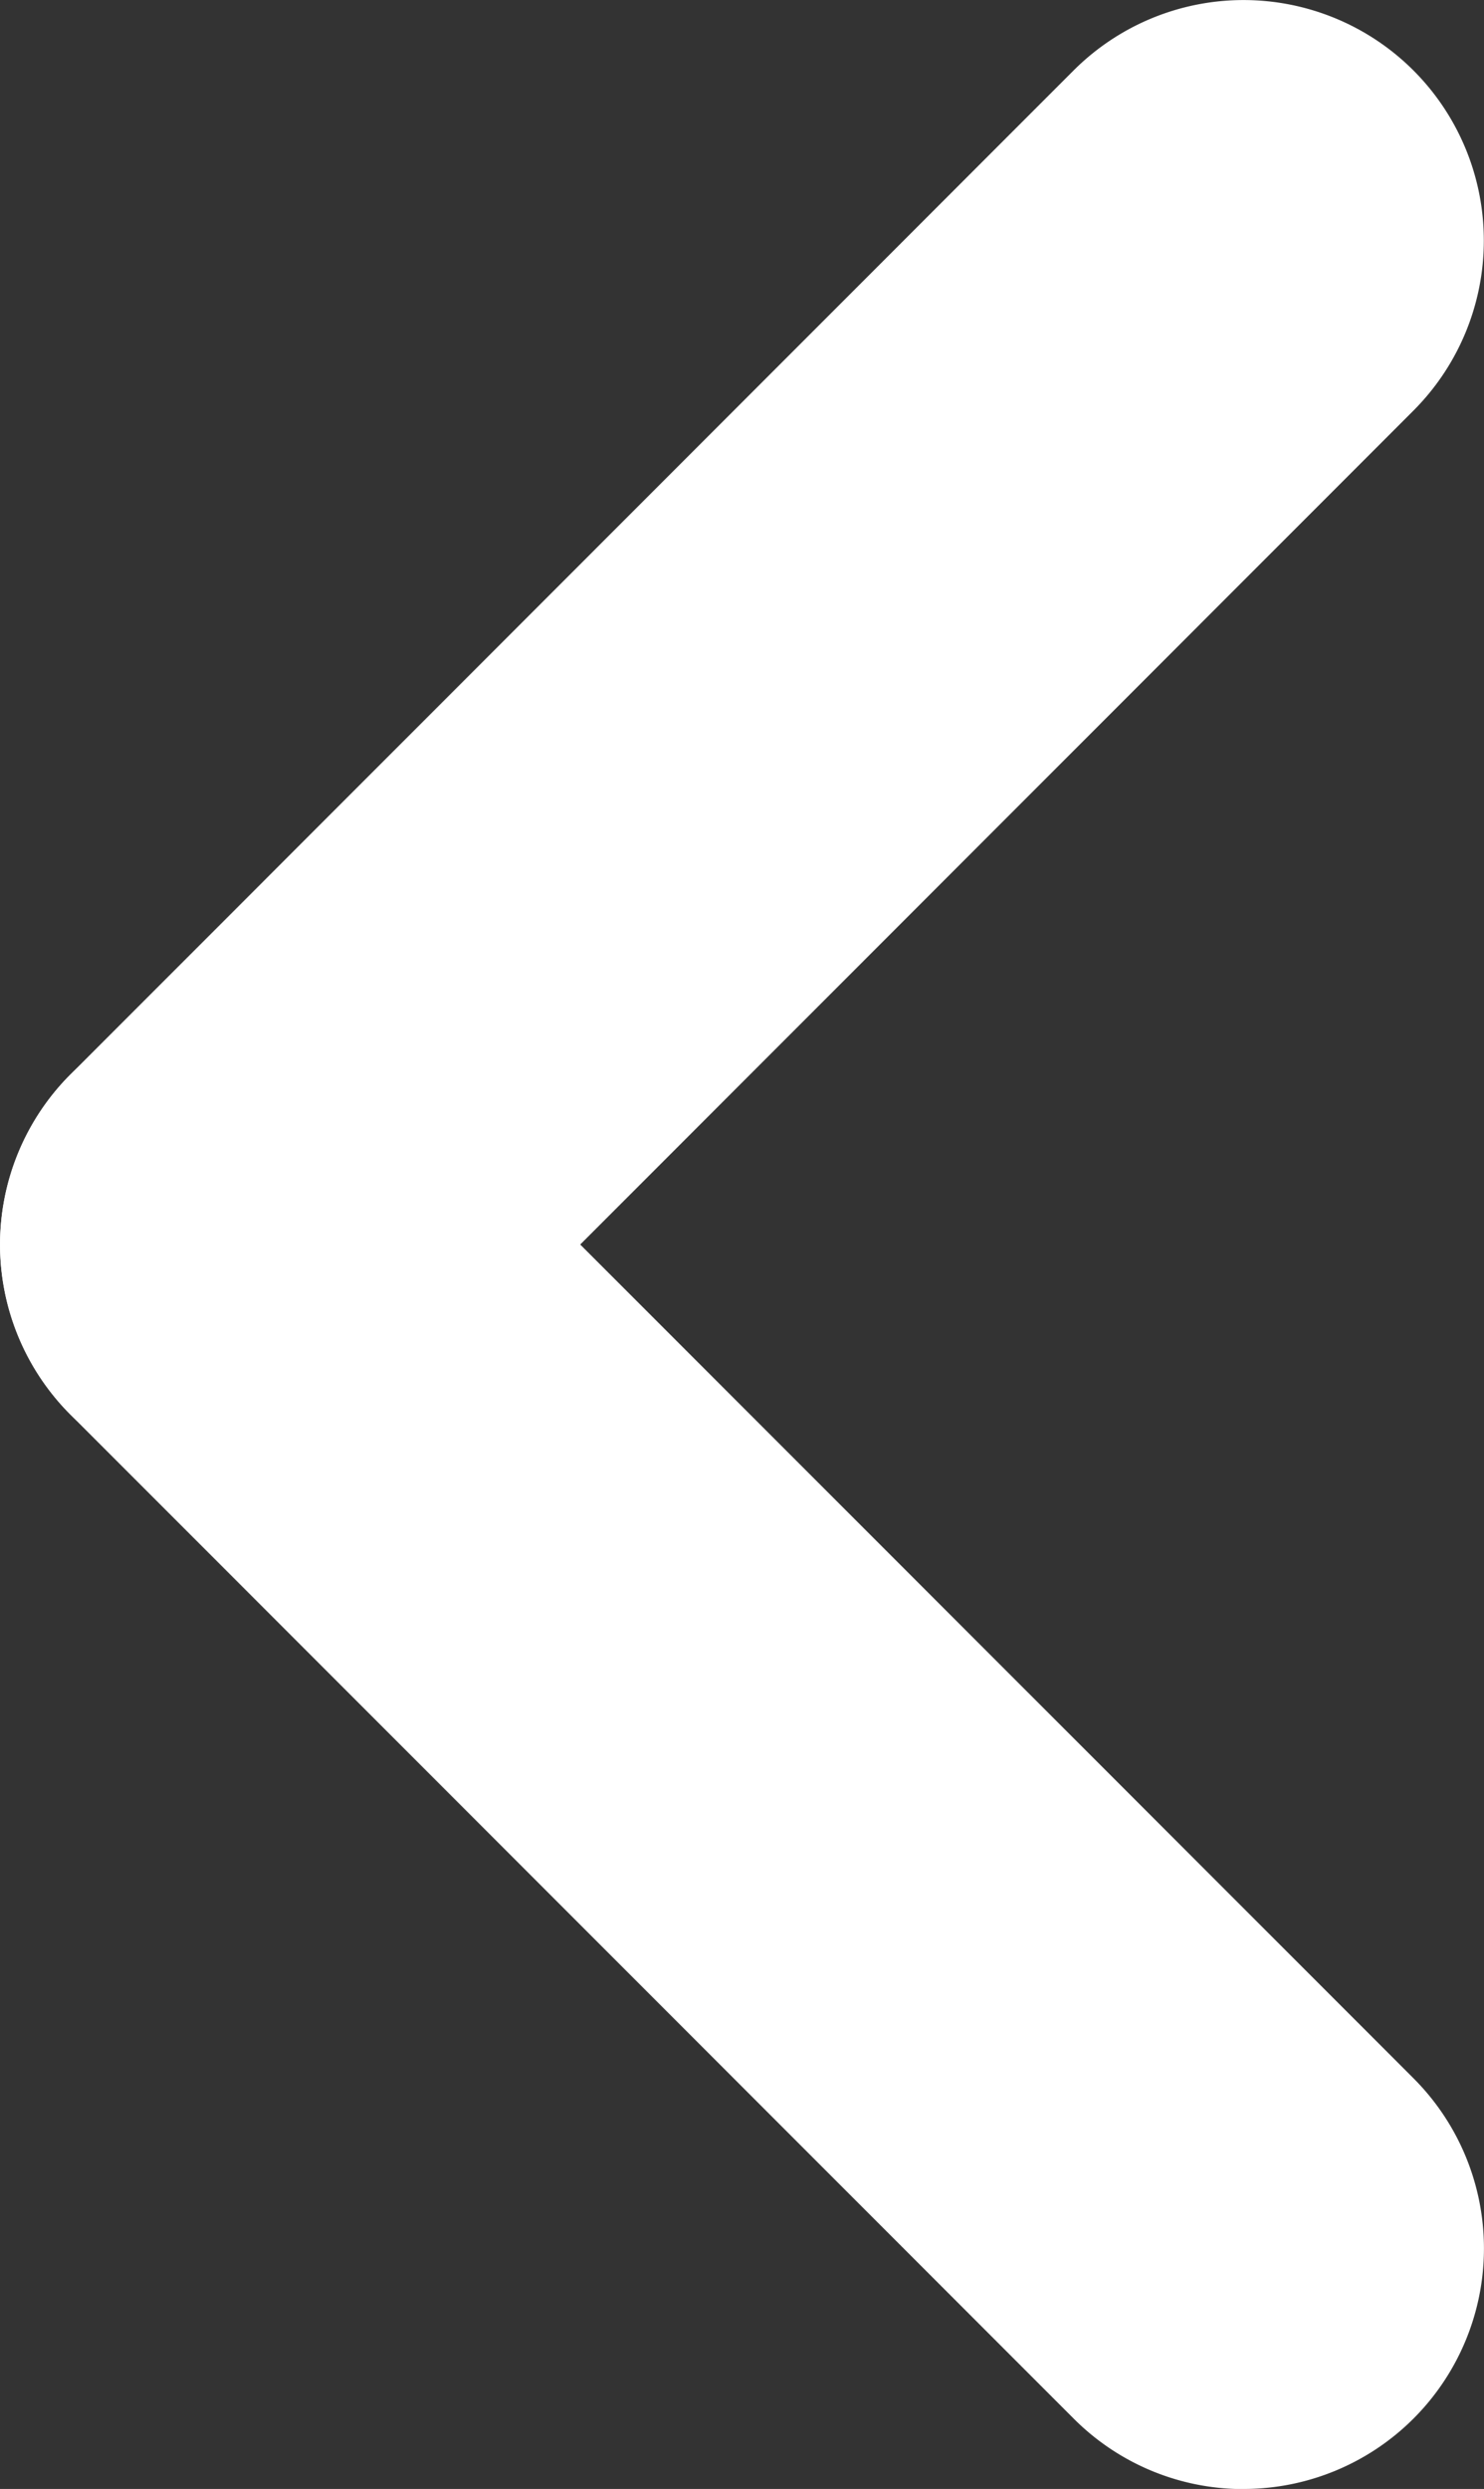
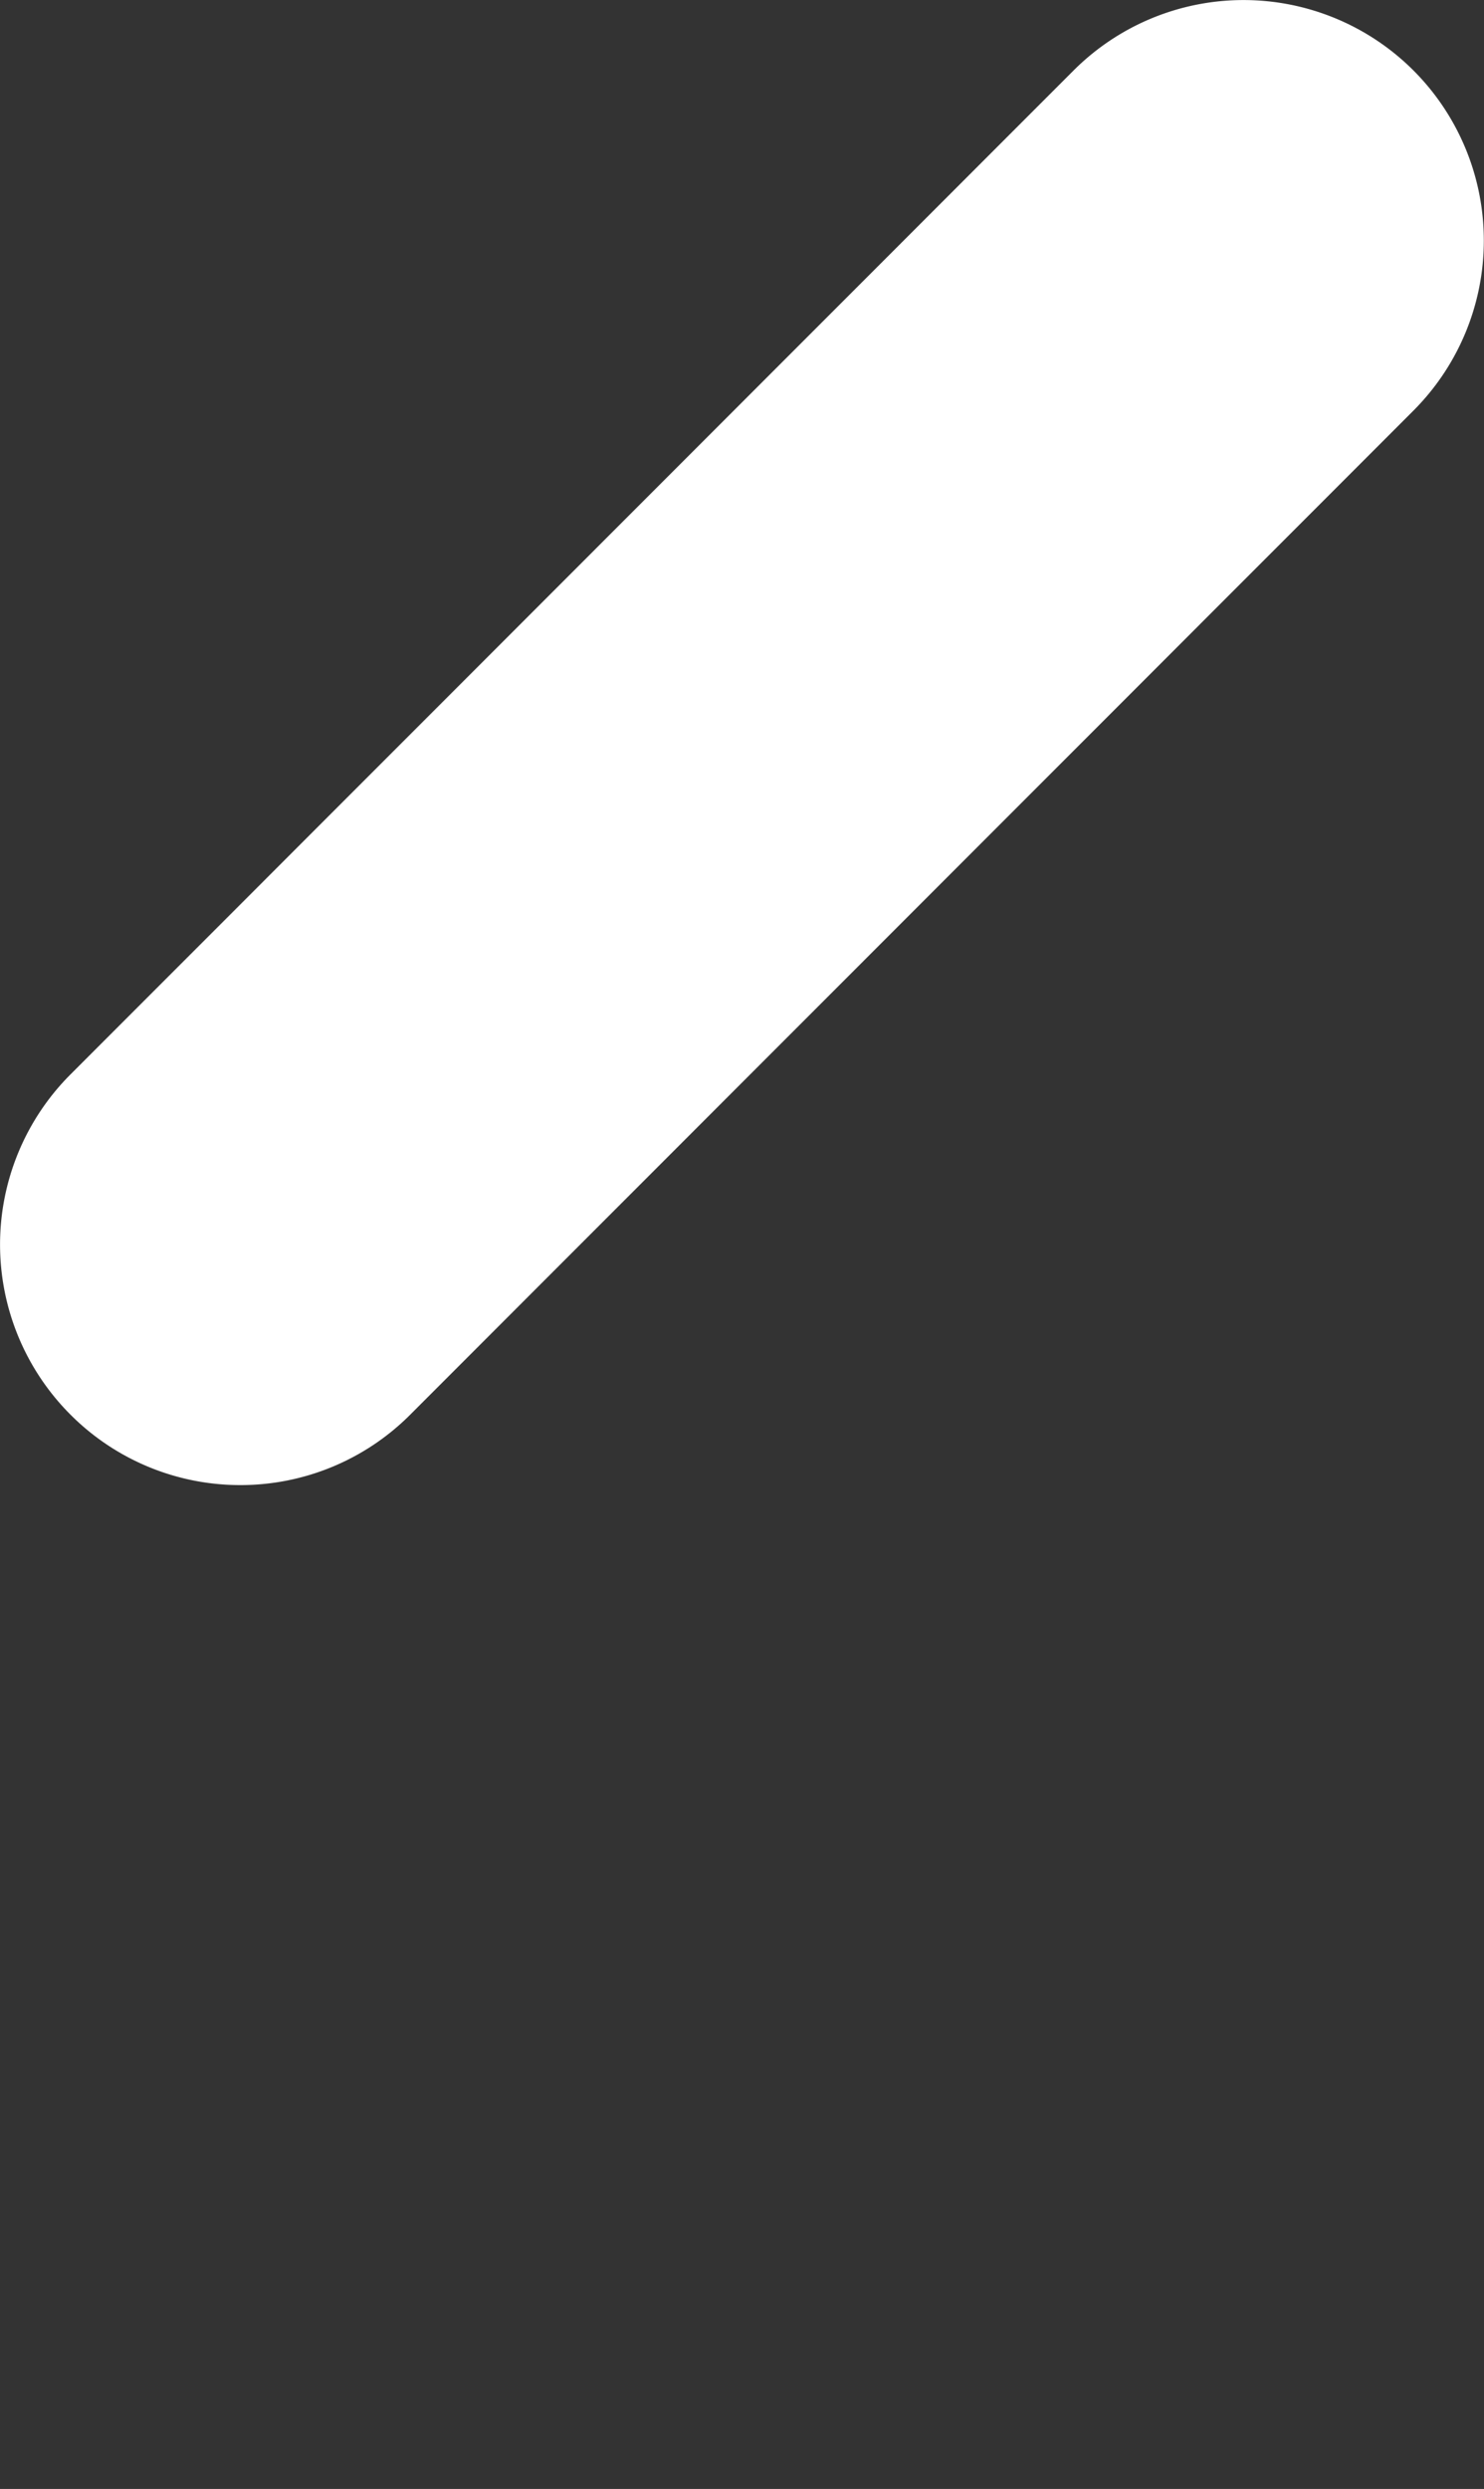
<svg xmlns="http://www.w3.org/2000/svg" width="12.348" height="20.695" viewBox="0 0 12.348 20.695">
  <rect x="0" y="0" width="12.348" height="20.695" fill="#333333" stroke="none" />
  <g id="Group_9758" data-name="Group 9758" transform="translate(2 2)">
    <path id="Line_30" data-name="Line 30" d="M0,10.348a1.994,1.994,0,0,1-1.414-.586,2,2,0,0,1,0-2.828L6.933-1.414a2,2,0,0,1,2.828,0,2,2,0,0,1,0,2.828L1.414,9.762A1.994,1.994,0,0,1,0,10.348Z" transform="translate(0 0)" fill="#fff" />
-     <path id="Line_31" data-name="Line 31" d="M8.348,10.348a1.994,1.994,0,0,1-1.414-.586L-1.414,1.414a2,2,0,0,1,0-2.828,2,2,0,0,1,2.828,0L9.762,6.933a2,2,0,0,1-1.414,3.414Z" transform="translate(0 8.348)" fill="#fff" />
  </g>
</svg>